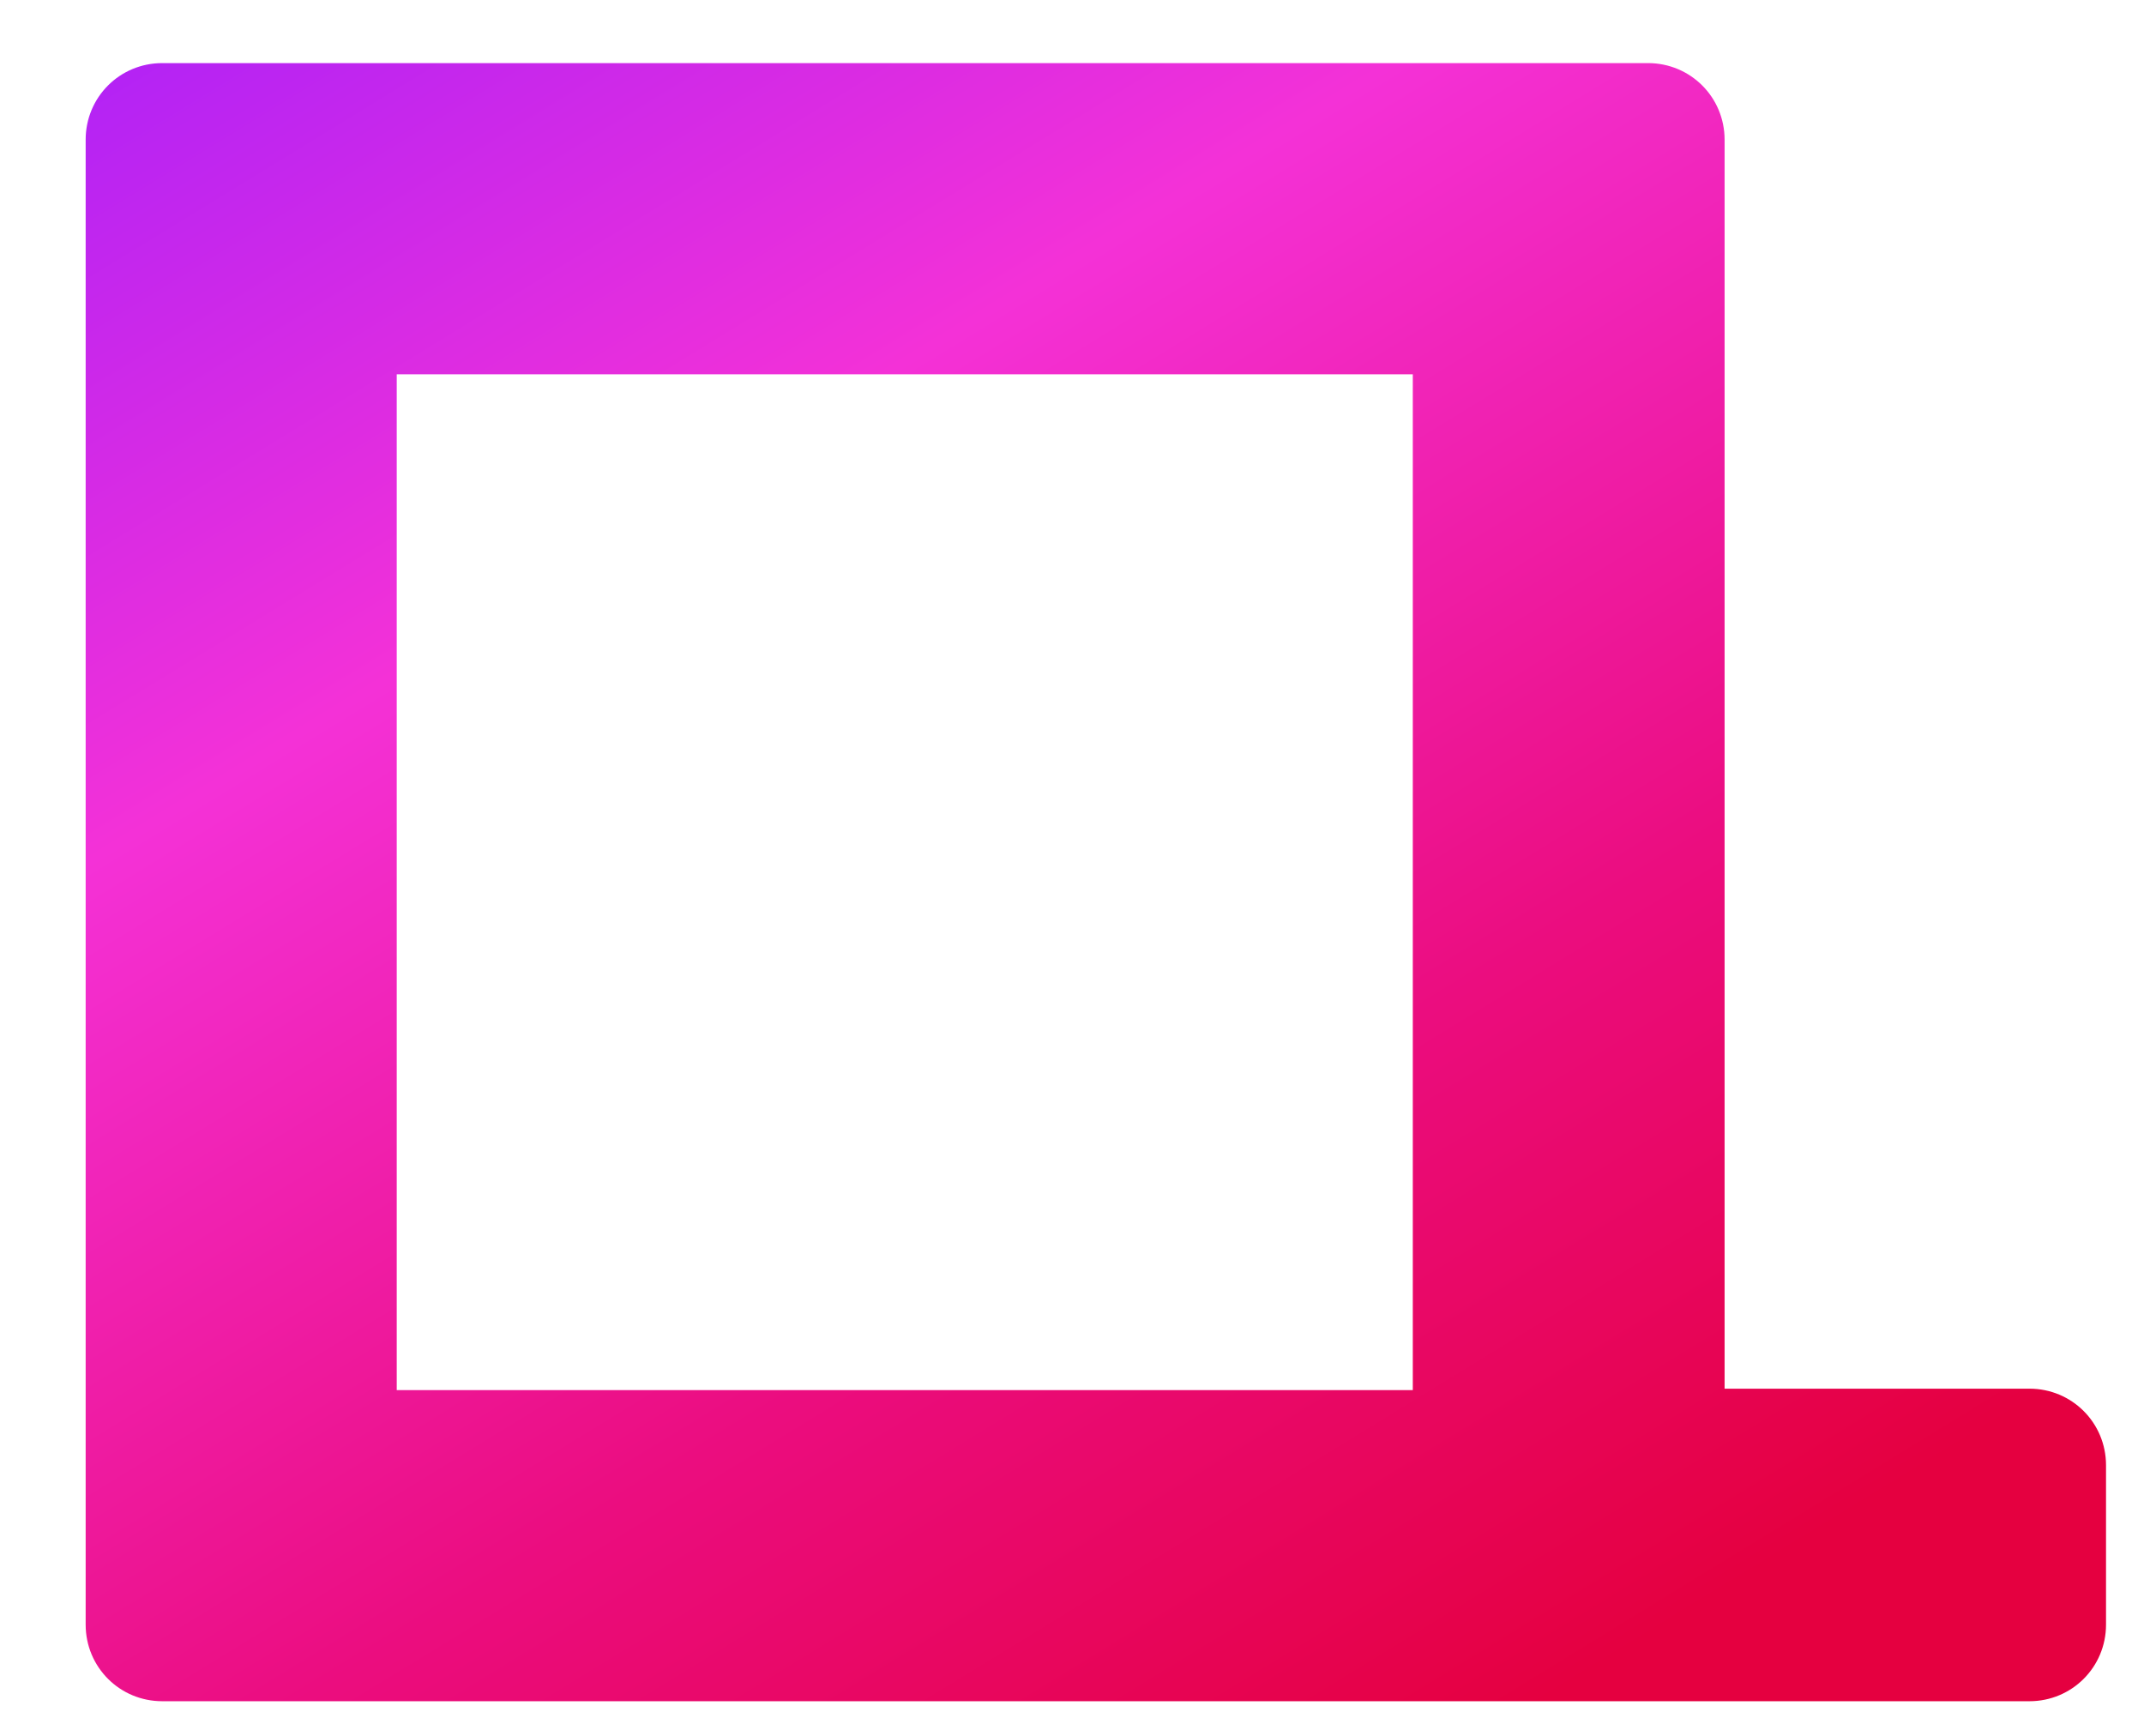
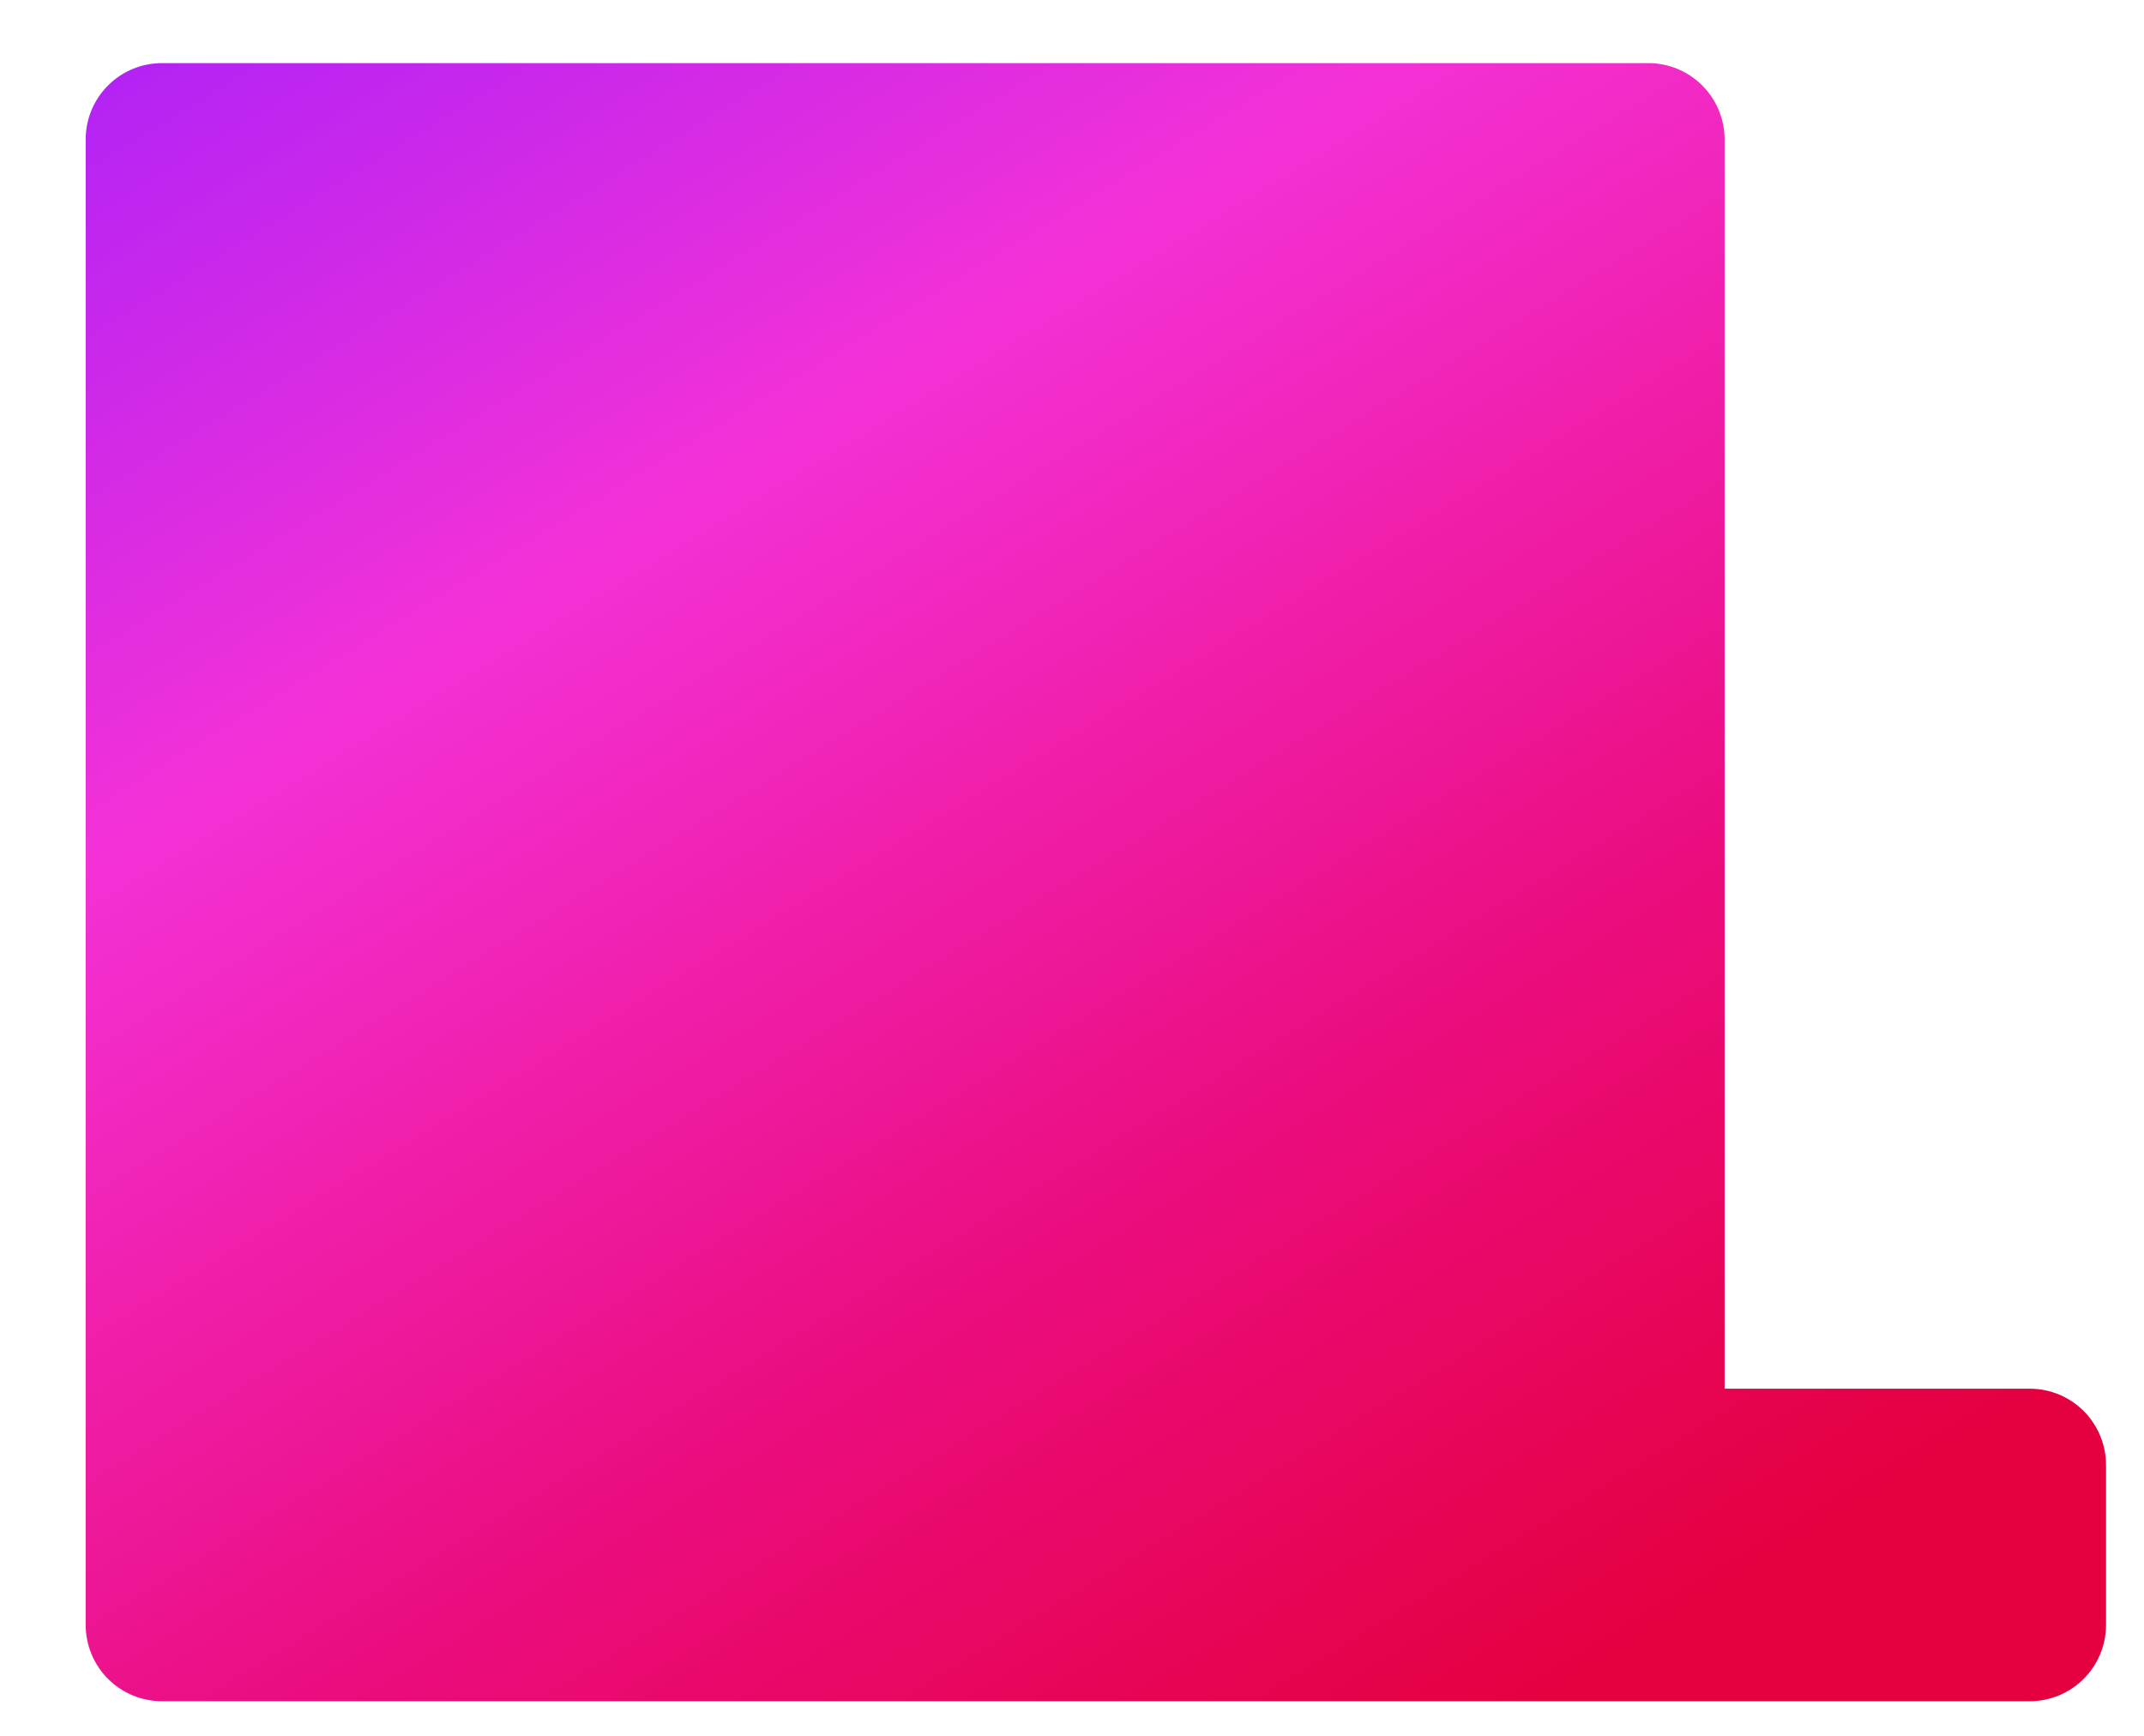
<svg xmlns="http://www.w3.org/2000/svg" width="21" height="17" viewBox="0 0 21 17" fill="none">
-   <path d="M16.142 0.618C16.558 0.618 16.892 0.952 16.892 1.368V13.6H19.878C20.294 13.6 20.628 13.934 20.628 14.35V15.911C20.628 16.327 20.294 16.661 19.878 16.661H1.589C1.173 16.661 0.839 16.327 0.839 15.911V1.368C0.839 0.952 1.173 0.618 1.589 0.618H16.142ZM3.886 3.666V13.614H13.838V3.666H3.886Z" fill="url(#paint0_linear_58_693)" />
+   <path d="M16.142 0.618C16.558 0.618 16.892 0.952 16.892 1.368V13.6H19.878C20.294 13.6 20.628 13.934 20.628 14.35V15.911C20.628 16.327 20.294 16.661 19.878 16.661H1.589C1.173 16.661 0.839 16.327 0.839 15.911V1.368C0.839 0.952 1.173 0.618 1.589 0.618H16.142ZM3.886 3.666V13.614V3.666H3.886Z" fill="url(#paint0_linear_58_693)" />
  <defs>
    <linearGradient id="paint0_linear_58_693" x1="1.251" y1="-0.531" x2="12.691" y2="18.154" gradientUnits="userSpaceOnUse">
      <stop stop-color="#AA21F9" />
      <stop offset="0.34" stop-color="#F431D7" />
      <stop offset="0.71" stop-color="#EB0D7F" />
      <stop offset="1" stop-color="#E50040" />
    </linearGradient>
  </defs>
</svg>